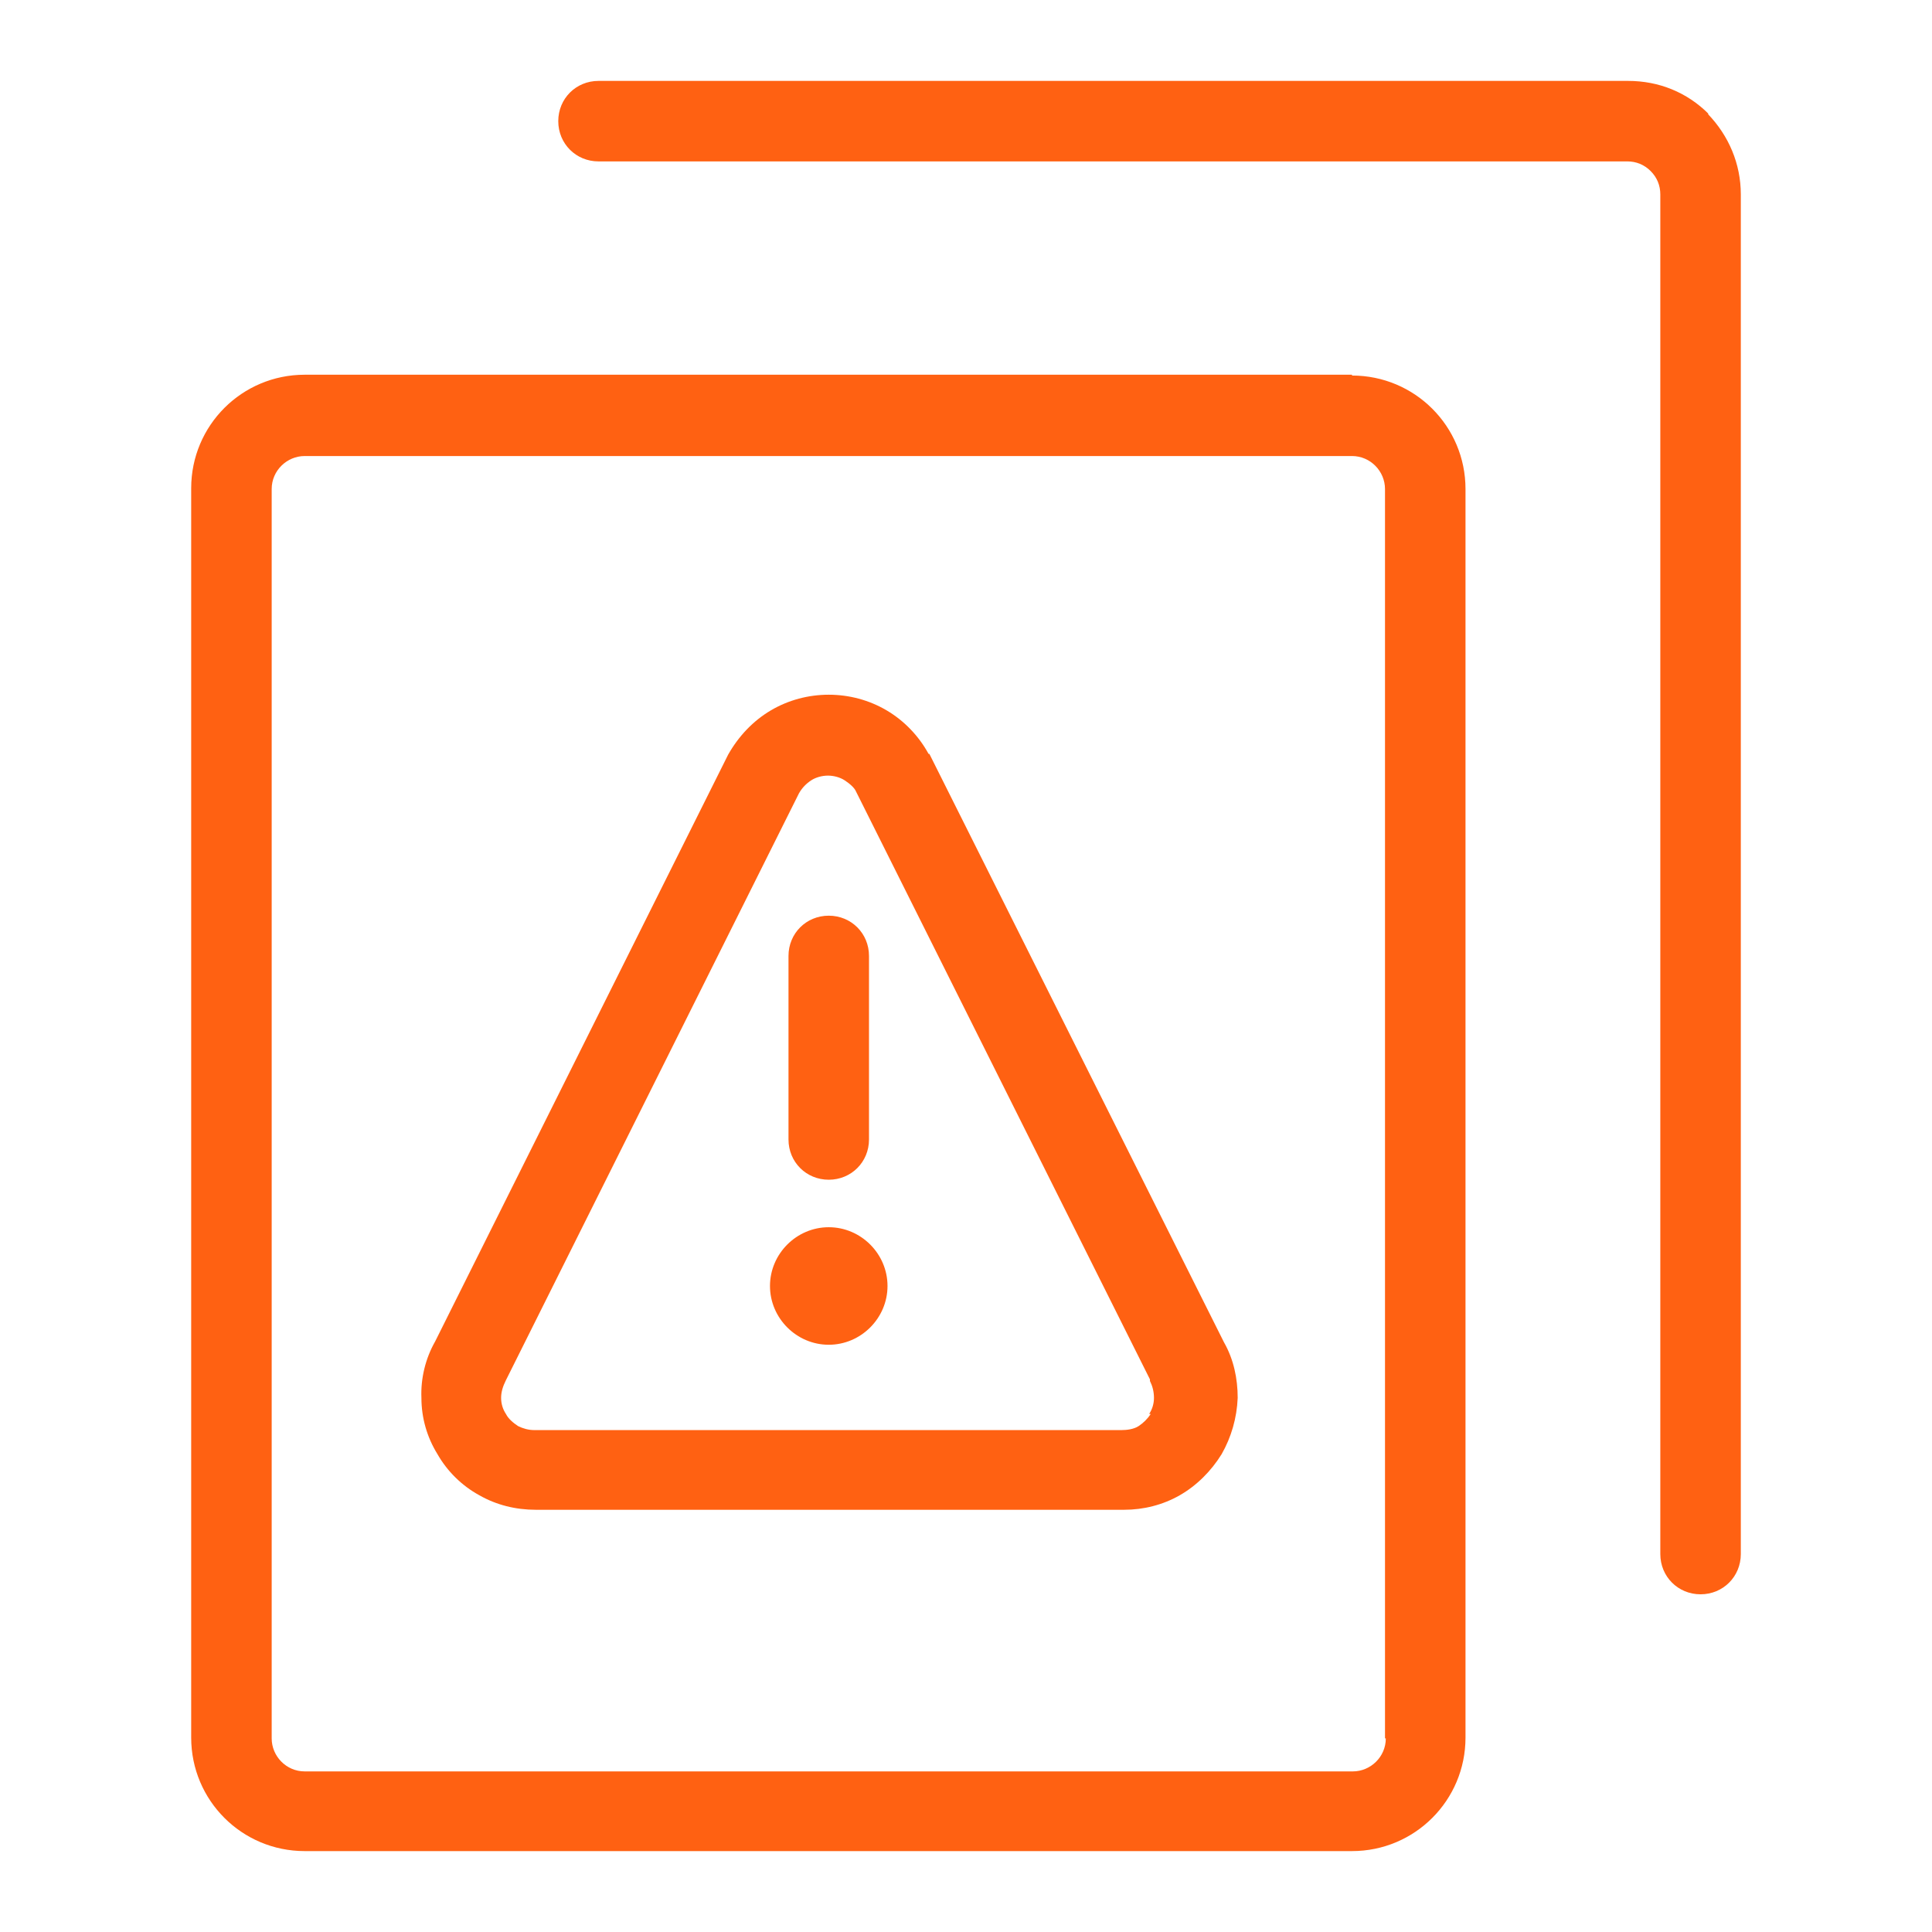
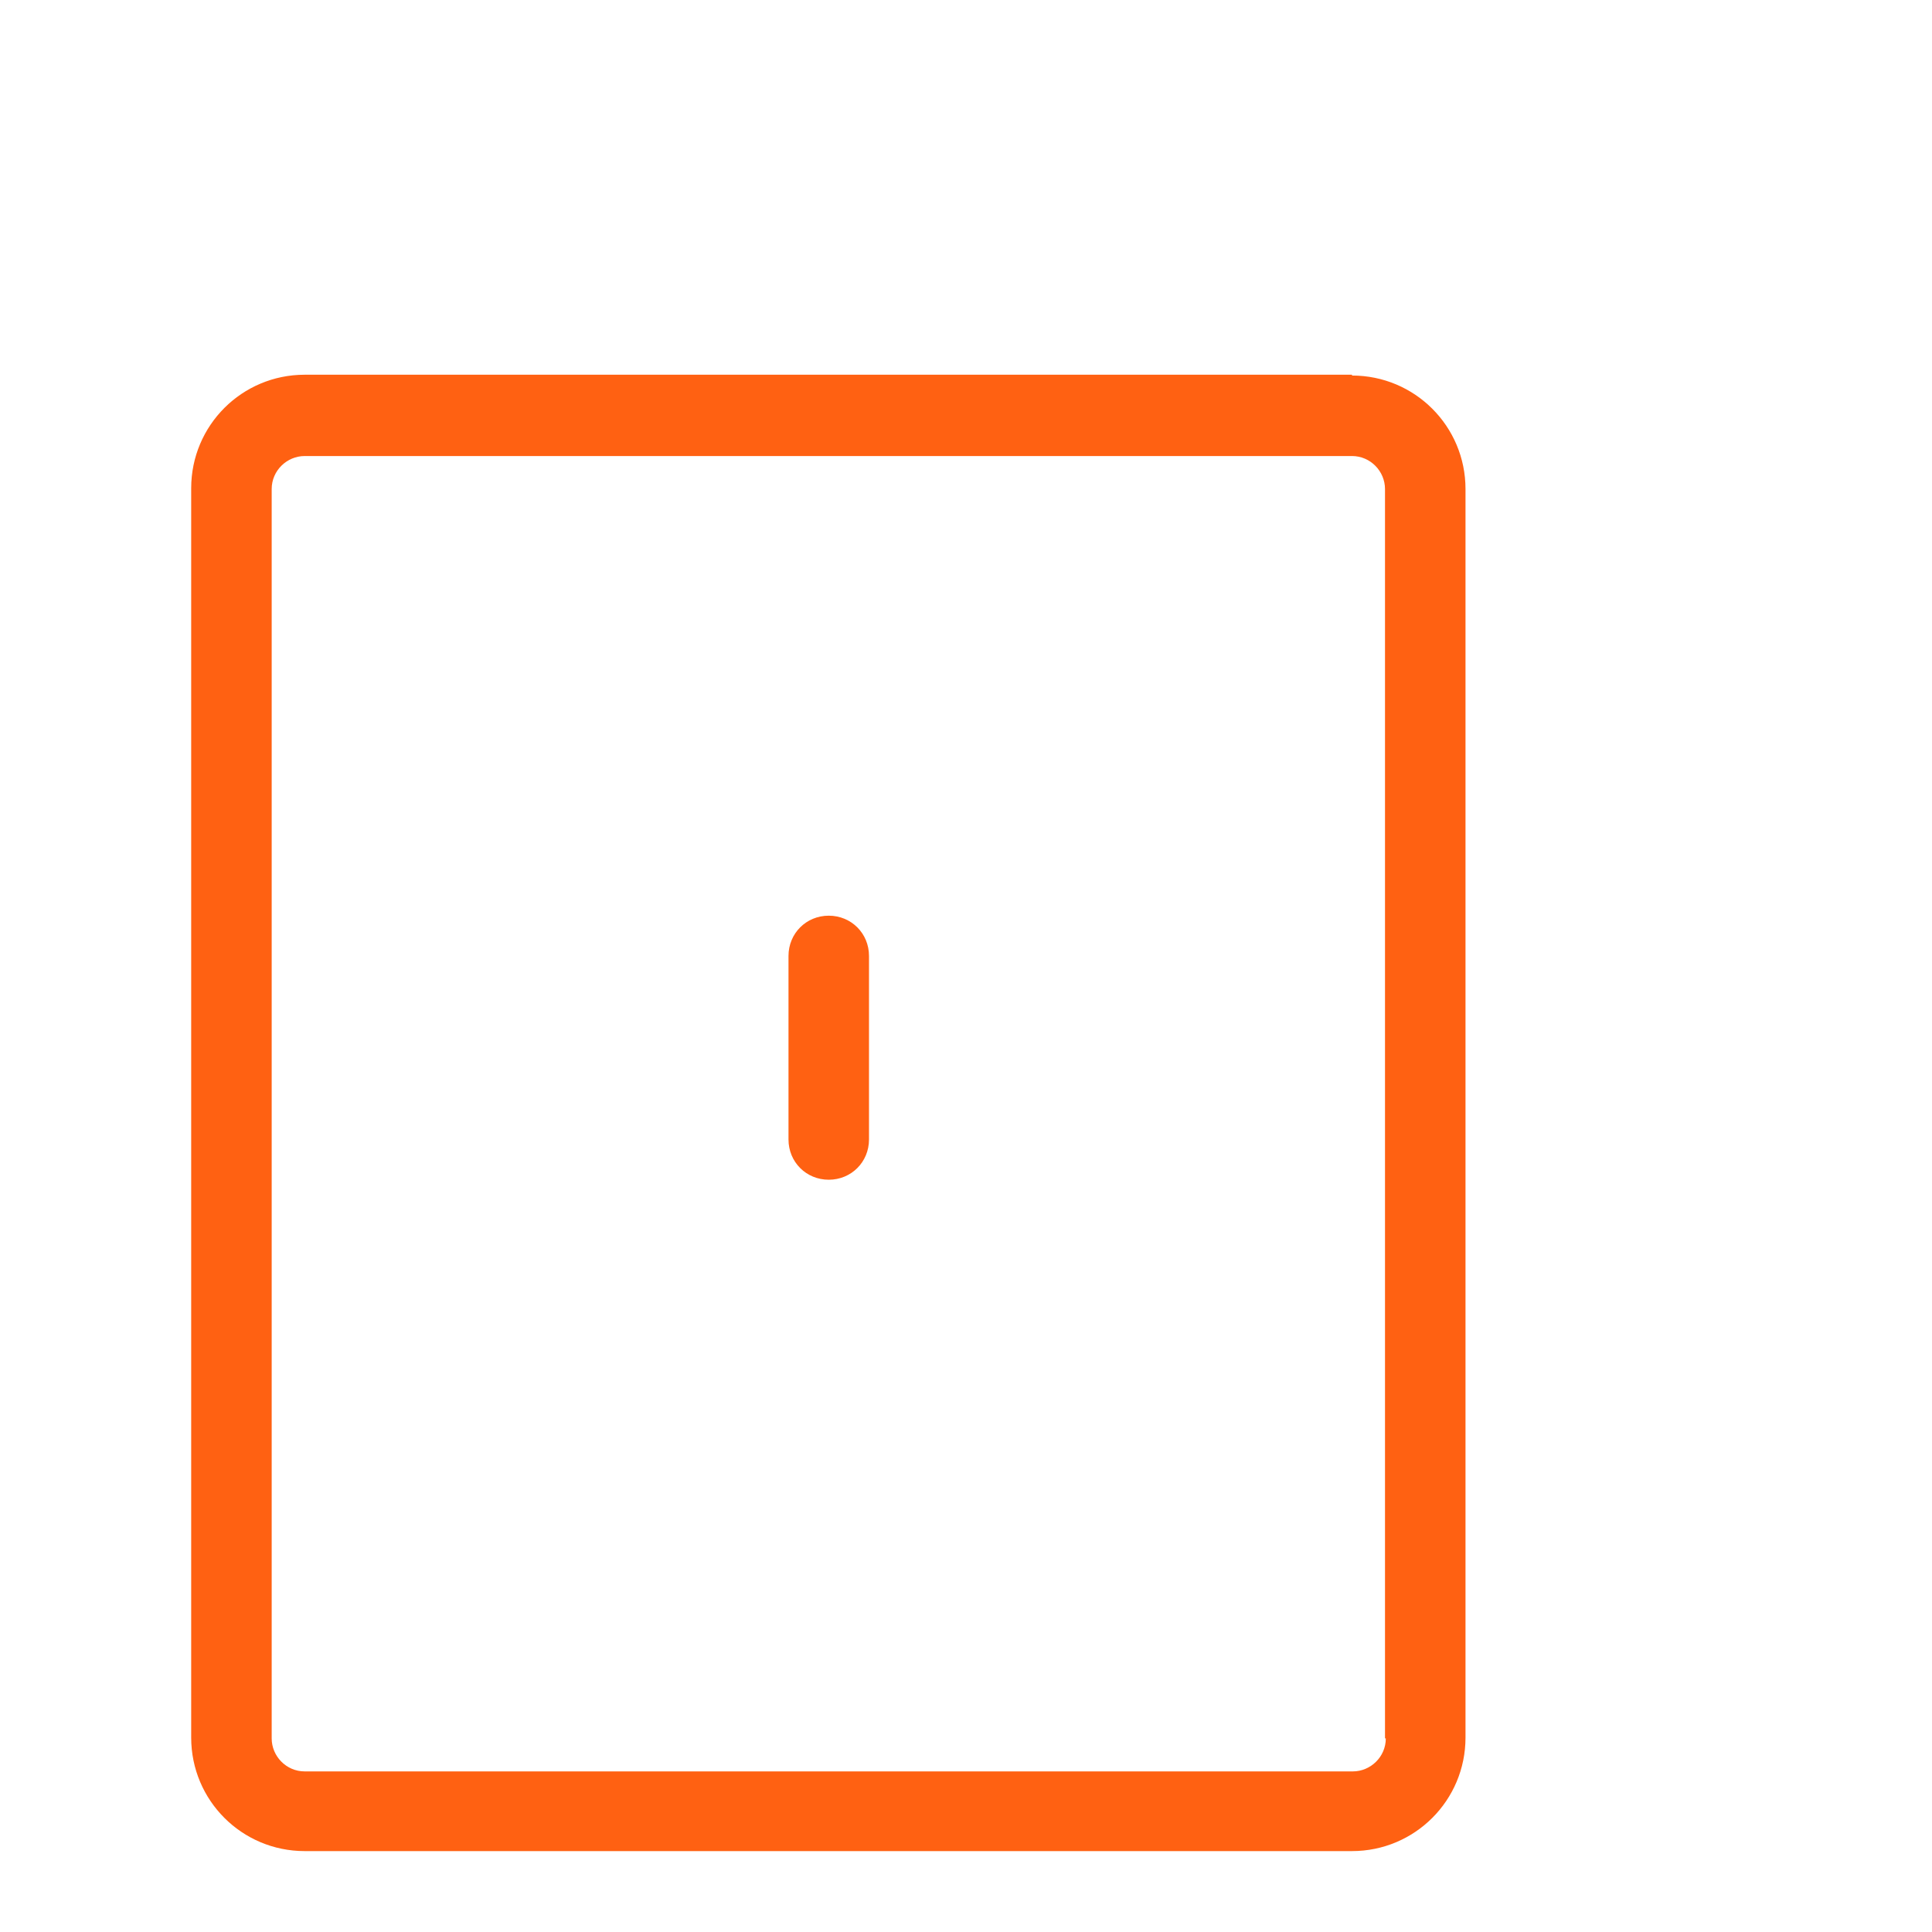
<svg xmlns="http://www.w3.org/2000/svg" width="24" height="24" viewBox="0 0 24 24" fill="none">
  <path d="M16.795 4.655H3.785C3.005 4.655 2.375 5.285 2.375 6.065V21.585C2.375 22.365 3.005 22.995 3.785 22.995H16.795C17.575 22.995 18.205 22.365 18.205 21.585V6.075C18.205 5.295 17.575 4.665 16.795 4.665V4.655ZM17.215 21.595C17.215 21.825 17.025 22.005 16.805 22.005H3.785C3.555 22.005 3.375 21.815 3.375 21.595V6.075C3.375 5.845 3.565 5.665 3.785 5.665H16.795C17.025 5.665 17.205 5.855 17.205 6.075V21.595H17.215Z" fill="#FF6112" />
-   <path d="M21.225 1.415C20.955 1.145 20.605 1.005 20.225 1.005H7.435C7.155 1.005 6.935 1.225 6.935 1.505C6.935 1.785 7.155 2.005 7.435 2.005H20.215C20.325 2.005 20.425 2.045 20.505 2.125C20.585 2.205 20.625 2.305 20.625 2.415V19.305C20.625 19.585 20.845 19.805 21.125 19.805C21.405 19.805 21.625 19.585 21.625 19.305V2.415C21.625 2.035 21.475 1.685 21.215 1.415H21.225Z" fill="#FF6112" />
  <path d="M10.295 14.655C10.575 14.655 10.795 14.435 10.795 14.155V11.875C10.795 11.595 10.575 11.375 10.295 11.375C10.015 11.375 9.795 11.595 9.795 11.875V14.155C9.795 14.435 10.015 14.655 10.295 14.655Z" fill="#FF6112" />
-   <path d="M11.535 9.365C11.415 9.145 11.235 8.955 11.015 8.825C10.575 8.565 10.015 8.565 9.575 8.825C9.355 8.955 9.175 9.145 9.045 9.375L5.405 16.665C5.285 16.875 5.225 17.125 5.235 17.365C5.235 17.615 5.305 17.855 5.435 18.065C5.555 18.275 5.735 18.455 5.955 18.575C6.165 18.695 6.405 18.755 6.655 18.755H13.965C14.205 18.755 14.445 18.695 14.655 18.575C14.865 18.455 15.045 18.275 15.175 18.065C15.295 17.855 15.365 17.615 15.375 17.365C15.375 17.125 15.325 16.885 15.205 16.675L11.545 9.365H11.535ZM14.295 17.565C14.255 17.625 14.205 17.675 14.145 17.715C14.085 17.755 13.995 17.765 13.935 17.765H6.635C6.565 17.765 6.495 17.745 6.435 17.715C6.375 17.675 6.315 17.625 6.285 17.565C6.245 17.505 6.225 17.435 6.225 17.365C6.225 17.295 6.245 17.225 6.285 17.145L9.925 9.855C9.965 9.785 10.015 9.735 10.075 9.695C10.135 9.655 10.215 9.635 10.285 9.635C10.355 9.635 10.435 9.655 10.495 9.695C10.555 9.735 10.615 9.785 10.635 9.835L14.285 17.135C14.285 17.135 14.285 17.145 14.285 17.155C14.315 17.215 14.335 17.285 14.335 17.365C14.335 17.435 14.315 17.505 14.275 17.565H14.295Z" fill="#FF6112" />
-   <path d="M10.295 15.245C9.895 15.245 9.565 15.575 9.565 15.975C9.565 16.375 9.895 16.705 10.295 16.705C10.695 16.705 11.025 16.375 11.025 15.975C11.025 15.575 10.695 15.245 10.295 15.245Z" fill="#FF6112" />
</svg>